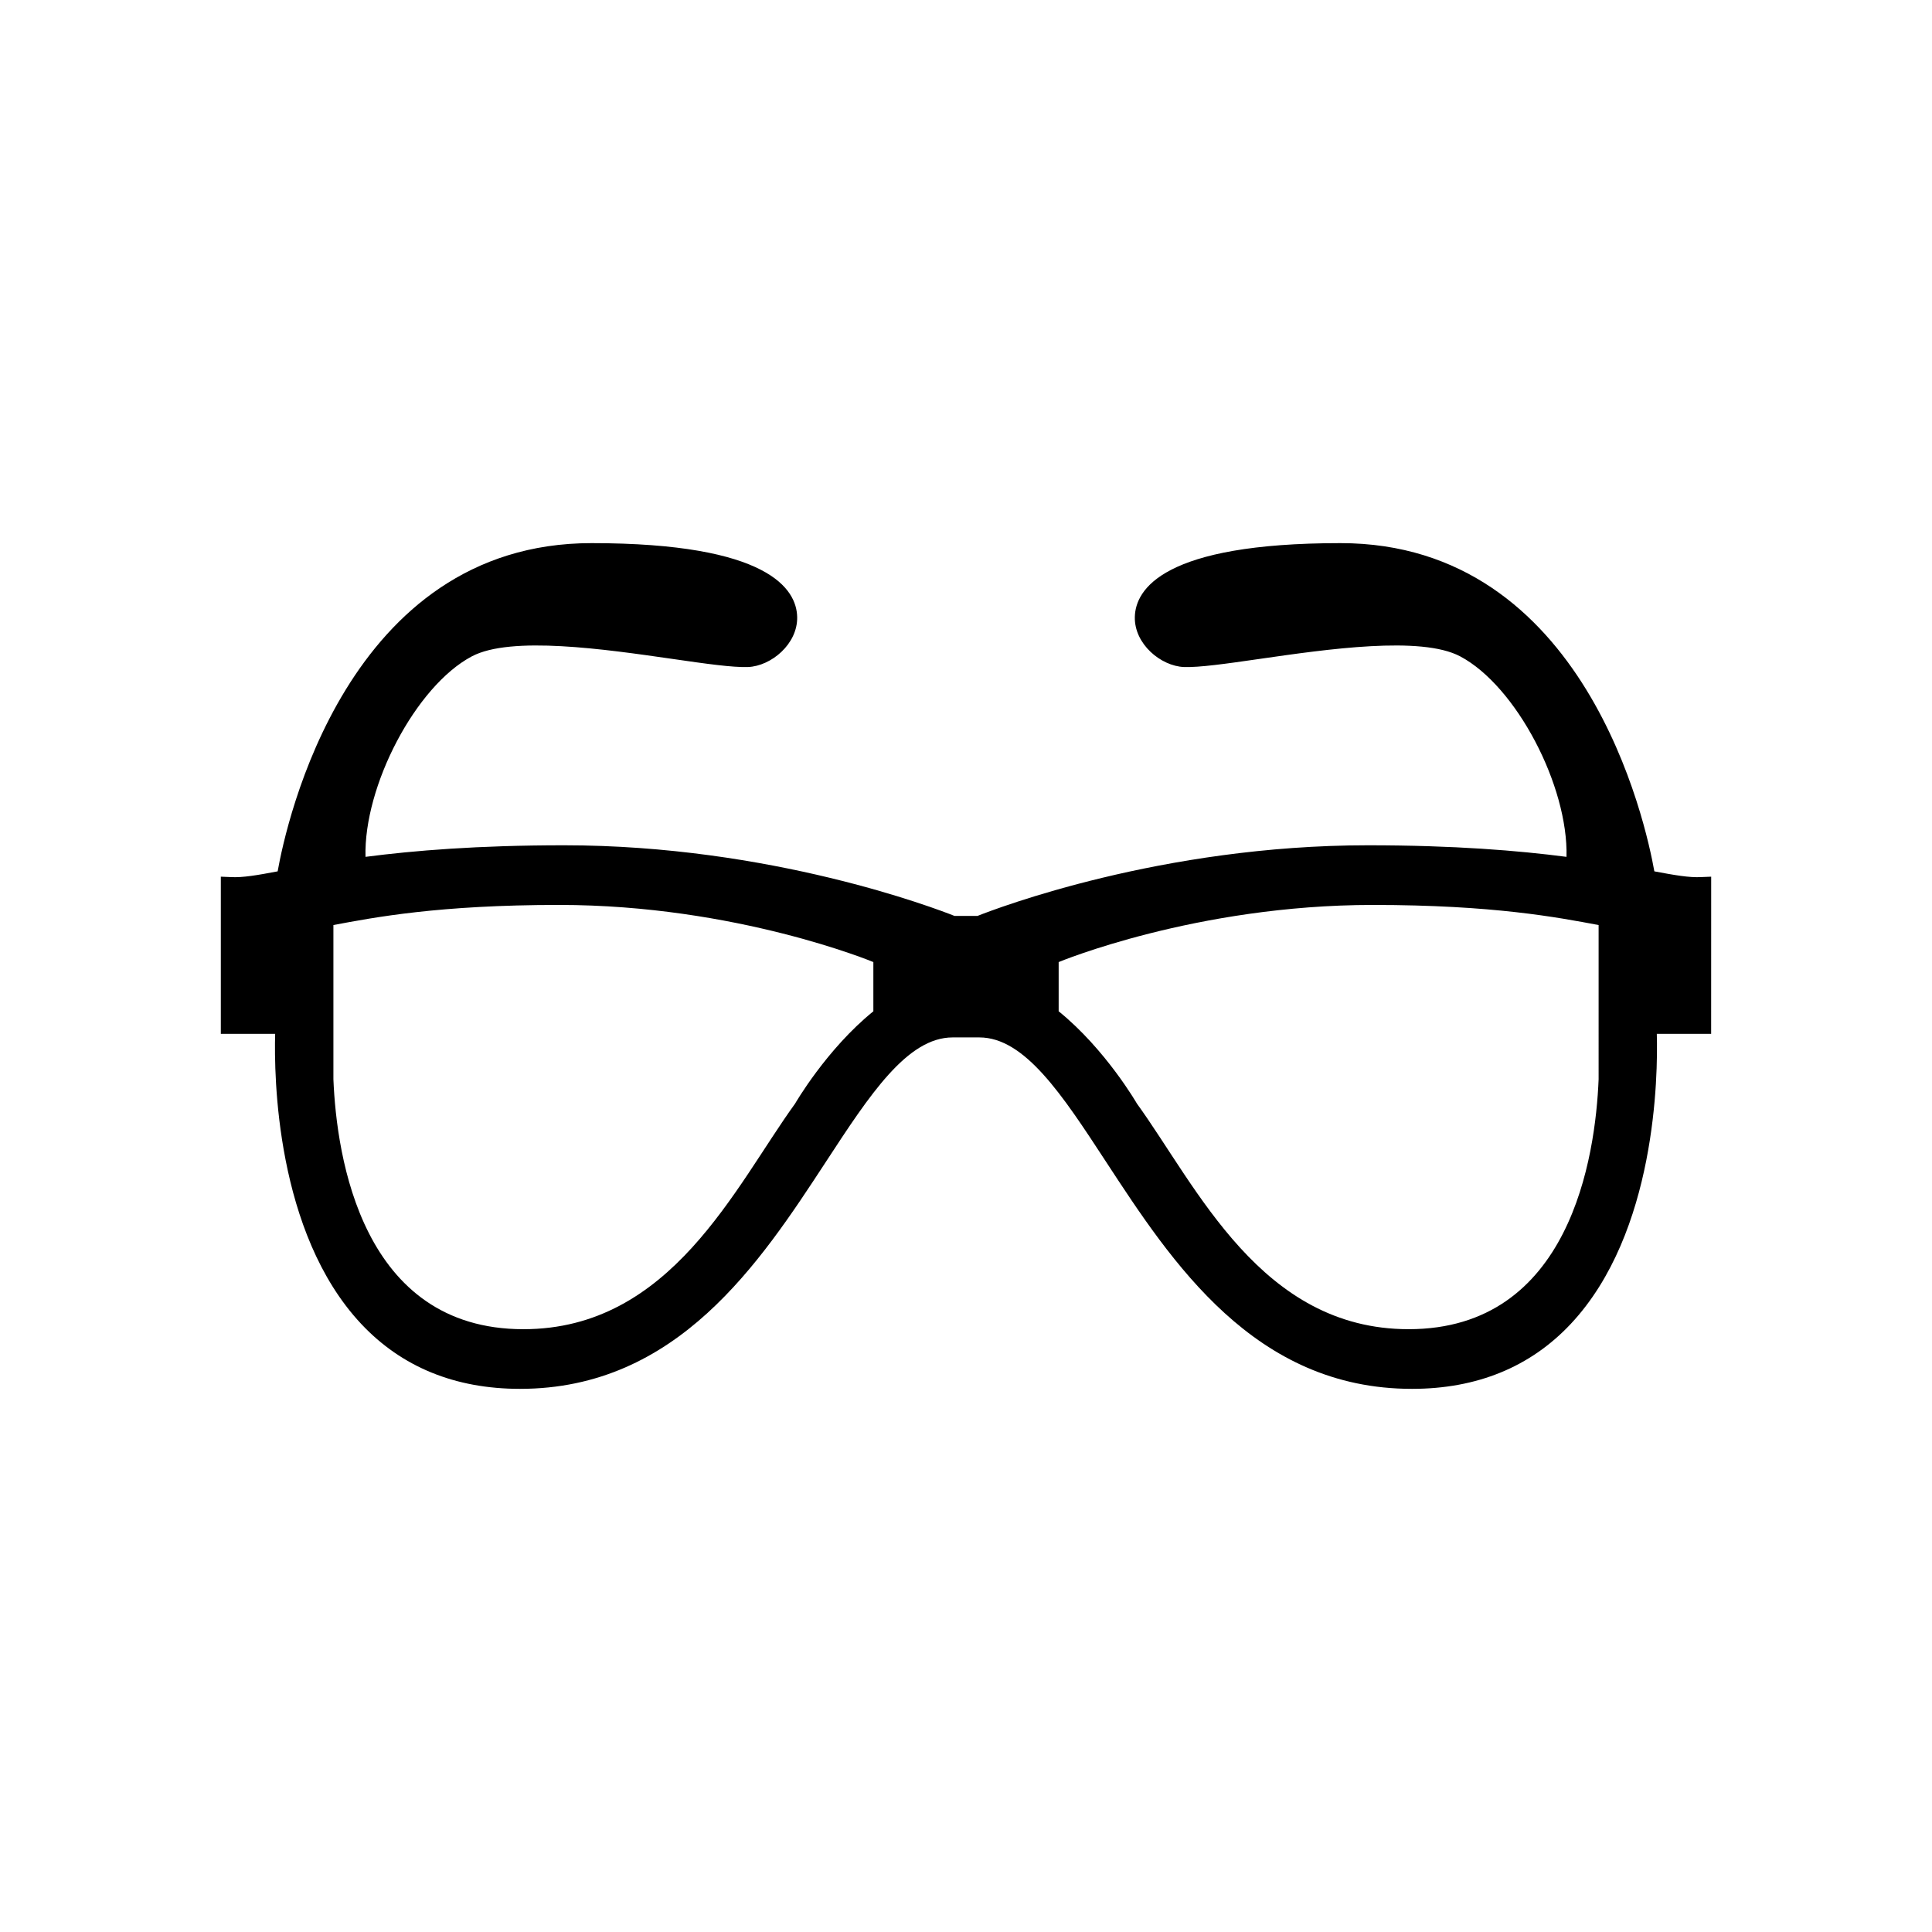
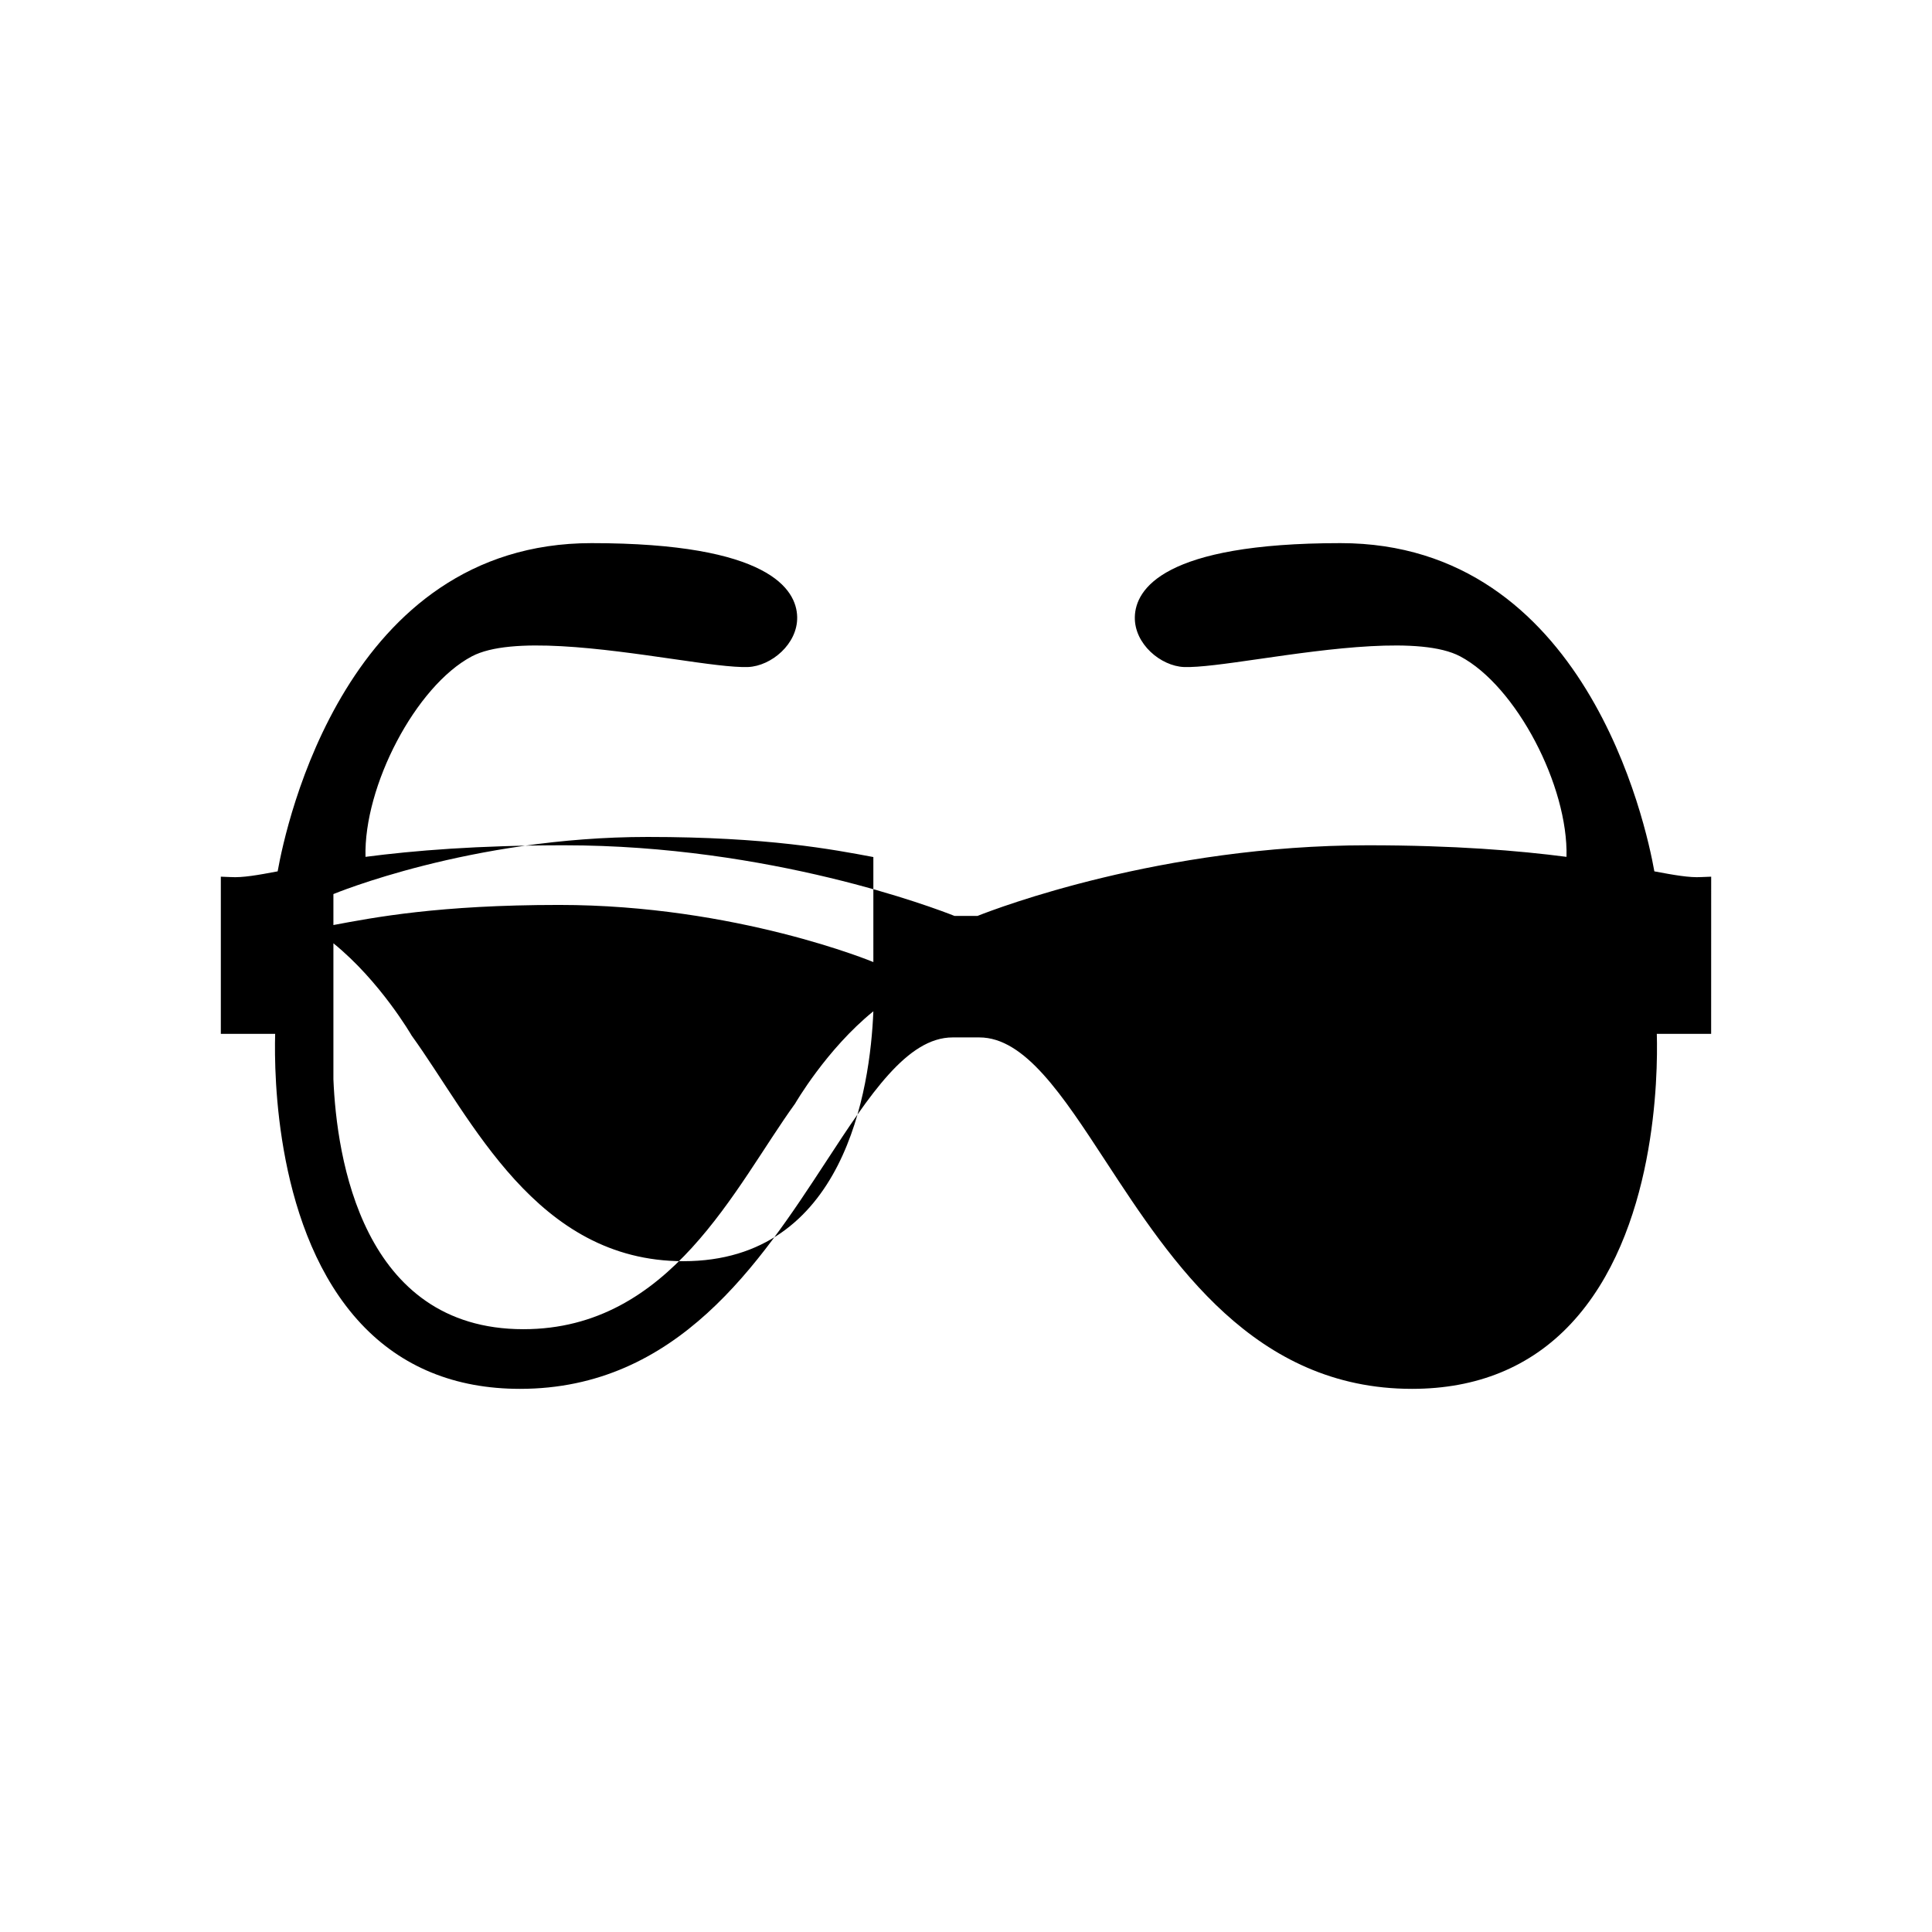
<svg xmlns="http://www.w3.org/2000/svg" fill="#000000" width="800px" height="800px" version="1.1" viewBox="144 144 512 512">
-   <path d="m597.48 376.33-2.625 0.105c-3.148 0.188-7.184-0.531-12.434-1.516-2.223-12.508-18.215-86.984-83.176-86.984-47.066 0-54.348 12.27-54.504 19.586-0.148 7.152 6.883 12.996 13.027 13.25 4.016 0.133 11-0.844 19.828-2.121 18.148-2.617 42.992-6.207 53.379-0.699 14.875 7.898 28.652 34.375 28.164 53.125-12.738-1.656-29.684-3.066-52.641-3.066-54.676 0-98.414 16.719-103.45 18.719h-6.098c-5.035-2-48.77-18.719-103.45-18.719-22.953 0-39.898 1.41-52.641 3.066-0.492-18.75 13.289-45.227 28.164-53.125 10.387-5.508 35.234-1.918 53.379 0.699 8.828 1.281 15.812 2.258 19.824 2.121 6.148-0.254 13.176-6.098 13.031-13.25-0.152-7.316-7.434-19.586-54.504-19.586-64.961 0-80.953 74.48-83.176 86.984-5.242 0.988-9.254 1.707-12.434 1.516l-2.625-0.105v41.656h14.398c-0.312 11.043 0.137 52.676 22.789 76.848 10.719 11.426 24.879 17.227 42.09 17.227 41.738 0 63.586-33.414 81.137-60.262 11.527-17.641 21.488-32.871 33.523-32.871h7.074c12.039 0 21.996 15.234 33.523 32.871 17.551 26.848 39.398 60.262 81.137 60.262 17.211 0 31.375-5.797 42.09-17.227 22.652-24.172 23.098-65.805 22.789-76.848h14.398zm-222.03 35.672c-12.449 10.082-20.738 24.461-20.738 24.461-15.953 22.055-32.883 59.789-72.008 59.789-42.82 0-49.504-45.652-50.348-66.227v-40.879c10.727-2.012 27.922-5.328 59.812-5.328 46.941 0 83.281 15.141 83.281 15.141zm192.2 18.02c-0.844 20.574-7.527 66.227-50.348 66.227-39.129 0-56.055-37.734-72.008-59.789 0 0-8.289-14.379-20.738-24.461v-13.039s36.34-15.141 83.281-15.141c31.891 0 49.082 3.316 59.812 5.328z" />
+   <path d="m597.48 376.33-2.625 0.105c-3.148 0.188-7.184-0.531-12.434-1.516-2.223-12.508-18.215-86.984-83.176-86.984-47.066 0-54.348 12.27-54.504 19.586-0.148 7.152 6.883 12.996 13.027 13.25 4.016 0.133 11-0.844 19.828-2.121 18.148-2.617 42.992-6.207 53.379-0.699 14.875 7.898 28.652 34.375 28.164 53.125-12.738-1.656-29.684-3.066-52.641-3.066-54.676 0-98.414 16.719-103.45 18.719h-6.098c-5.035-2-48.77-18.719-103.45-18.719-22.953 0-39.898 1.41-52.641 3.066-0.492-18.75 13.289-45.227 28.164-53.125 10.387-5.508 35.234-1.918 53.379 0.699 8.828 1.281 15.812 2.258 19.824 2.121 6.148-0.254 13.176-6.098 13.031-13.25-0.152-7.316-7.434-19.586-54.504-19.586-64.961 0-80.953 74.48-83.176 86.984-5.242 0.988-9.254 1.707-12.434 1.516l-2.625-0.105v41.656h14.398c-0.312 11.043 0.137 52.676 22.789 76.848 10.719 11.426 24.879 17.227 42.09 17.227 41.738 0 63.586-33.414 81.137-60.262 11.527-17.641 21.488-32.871 33.523-32.871h7.074c12.039 0 21.996 15.234 33.523 32.871 17.551 26.848 39.398 60.262 81.137 60.262 17.211 0 31.375-5.797 42.09-17.227 22.652-24.172 23.098-65.805 22.789-76.848h14.398zm-222.03 35.672c-12.449 10.082-20.738 24.461-20.738 24.461-15.953 22.055-32.883 59.789-72.008 59.789-42.82 0-49.504-45.652-50.348-66.227v-40.879c10.727-2.012 27.922-5.328 59.812-5.328 46.941 0 83.281 15.141 83.281 15.141zc-0.844 20.574-7.527 66.227-50.348 66.227-39.129 0-56.055-37.734-72.008-59.789 0 0-8.289-14.379-20.738-24.461v-13.039s36.34-15.141 83.281-15.141c31.891 0 49.082 3.316 59.812 5.328z" />
</svg>